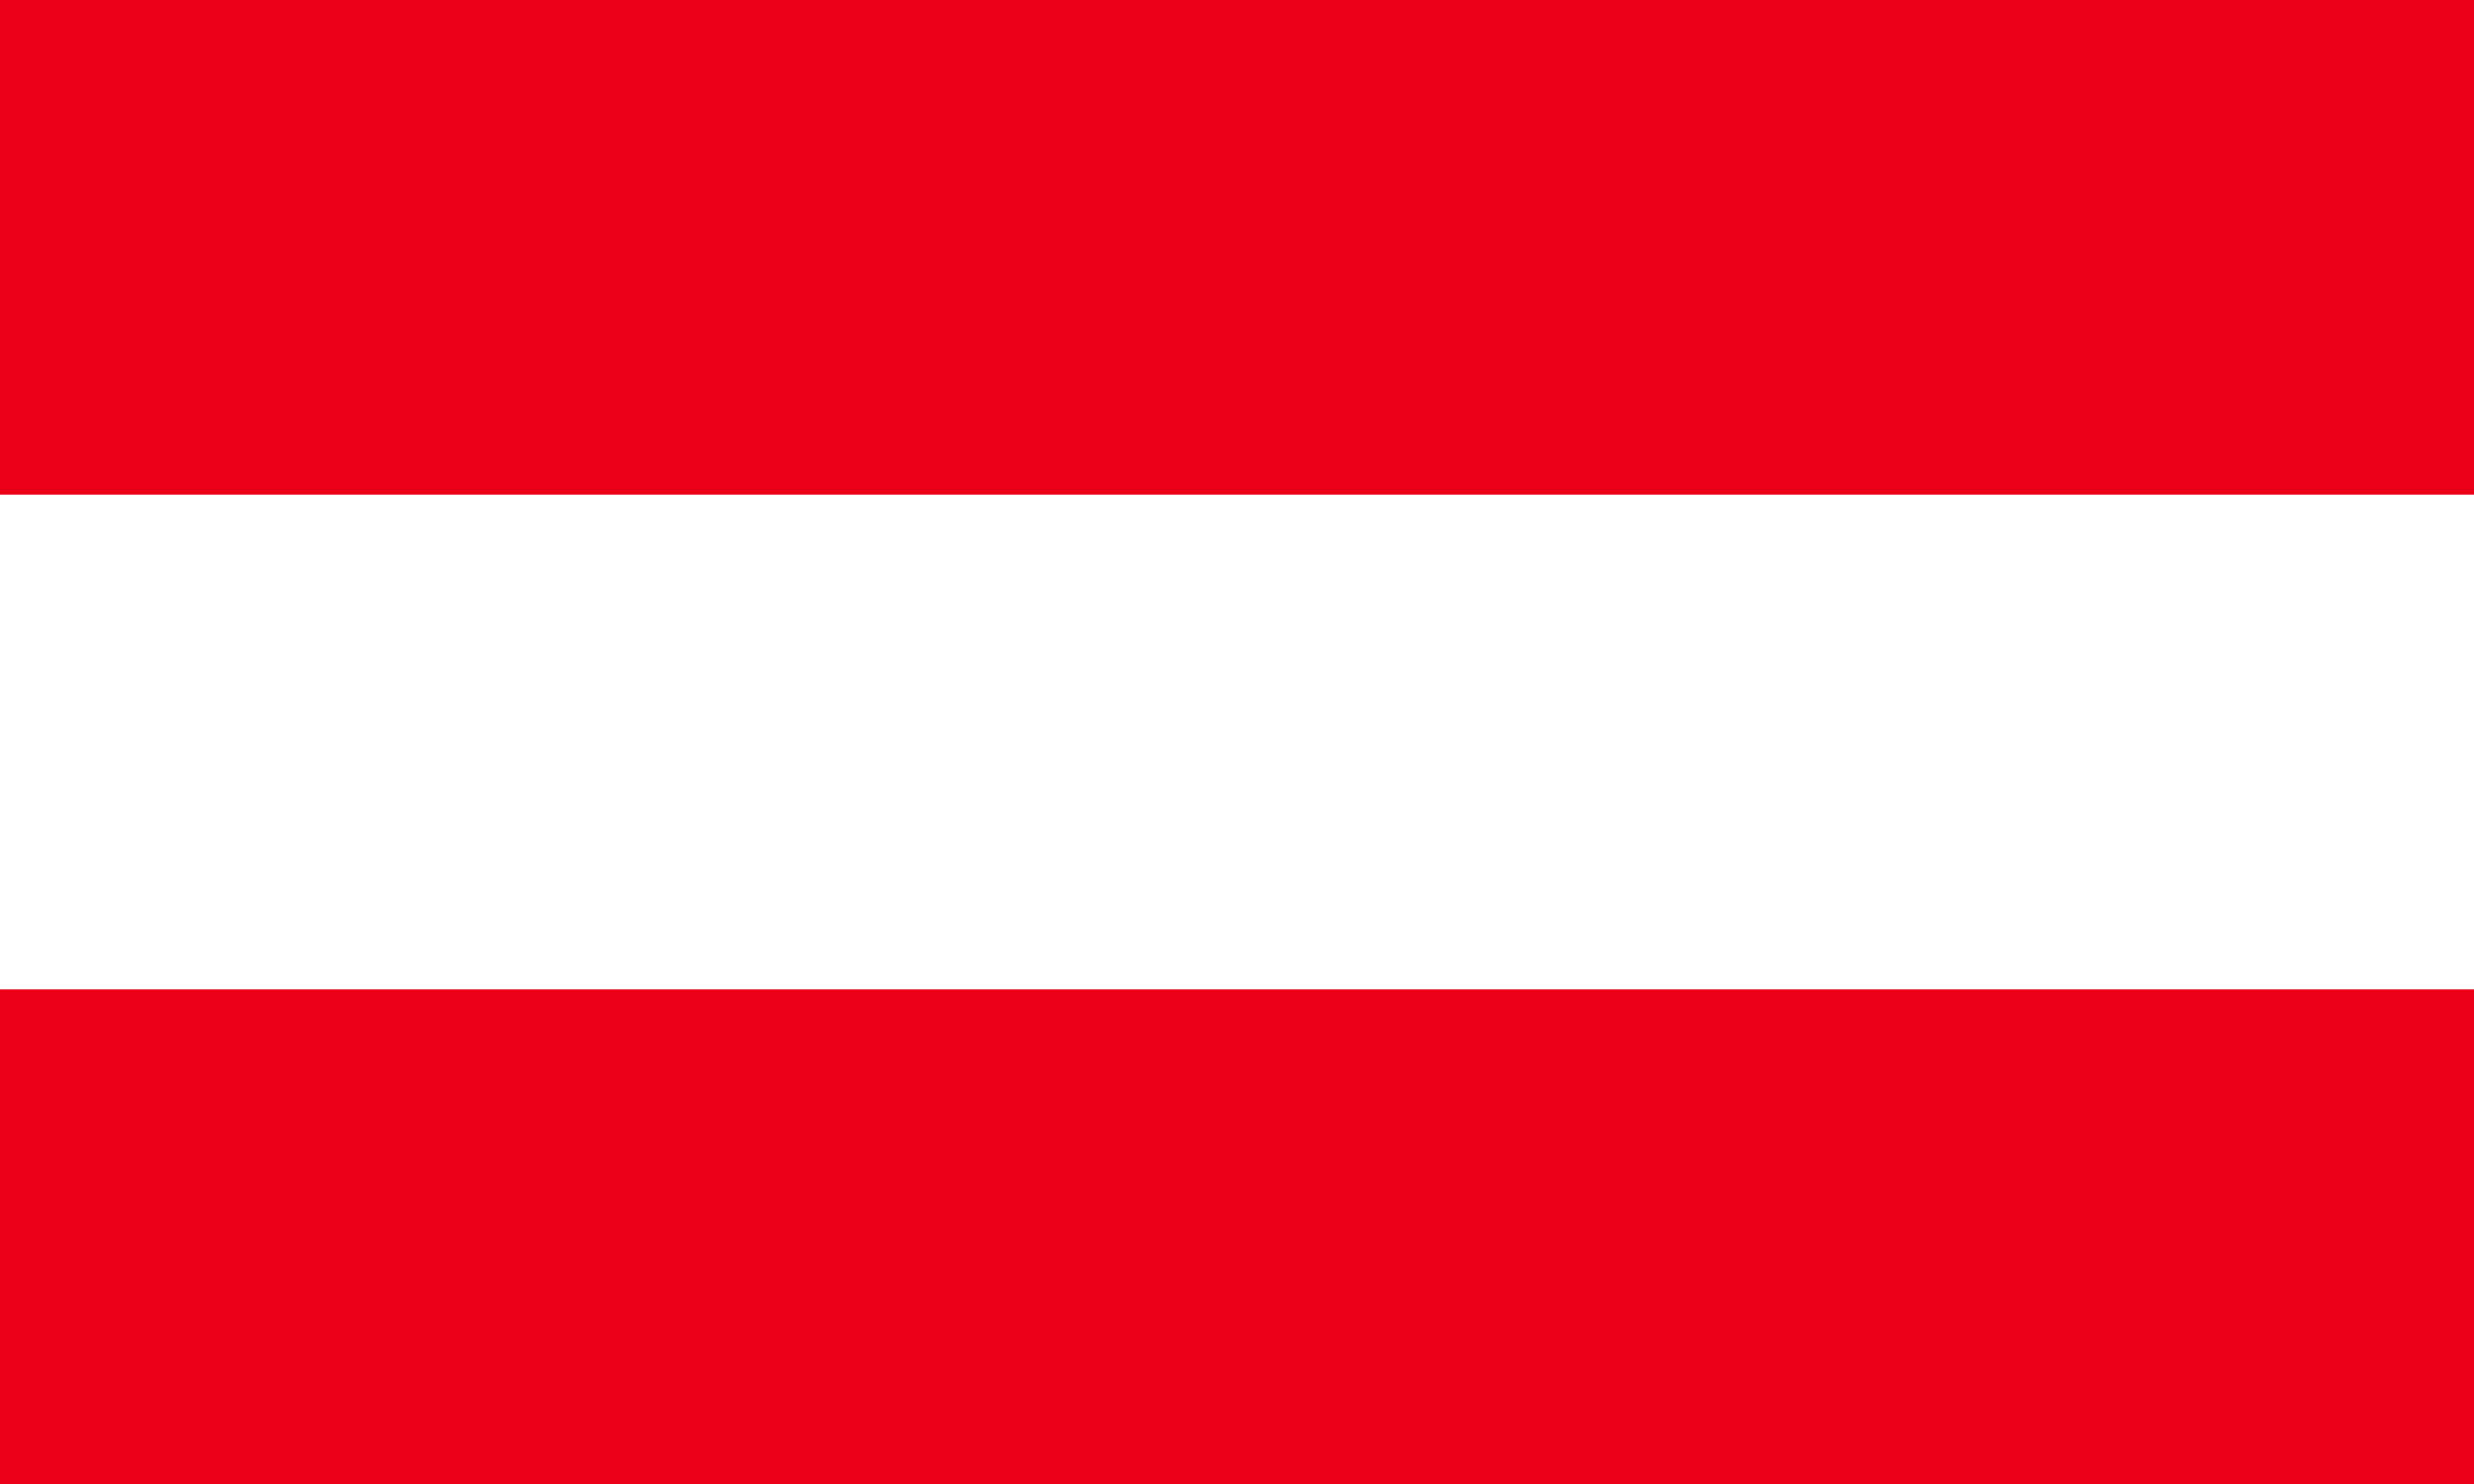
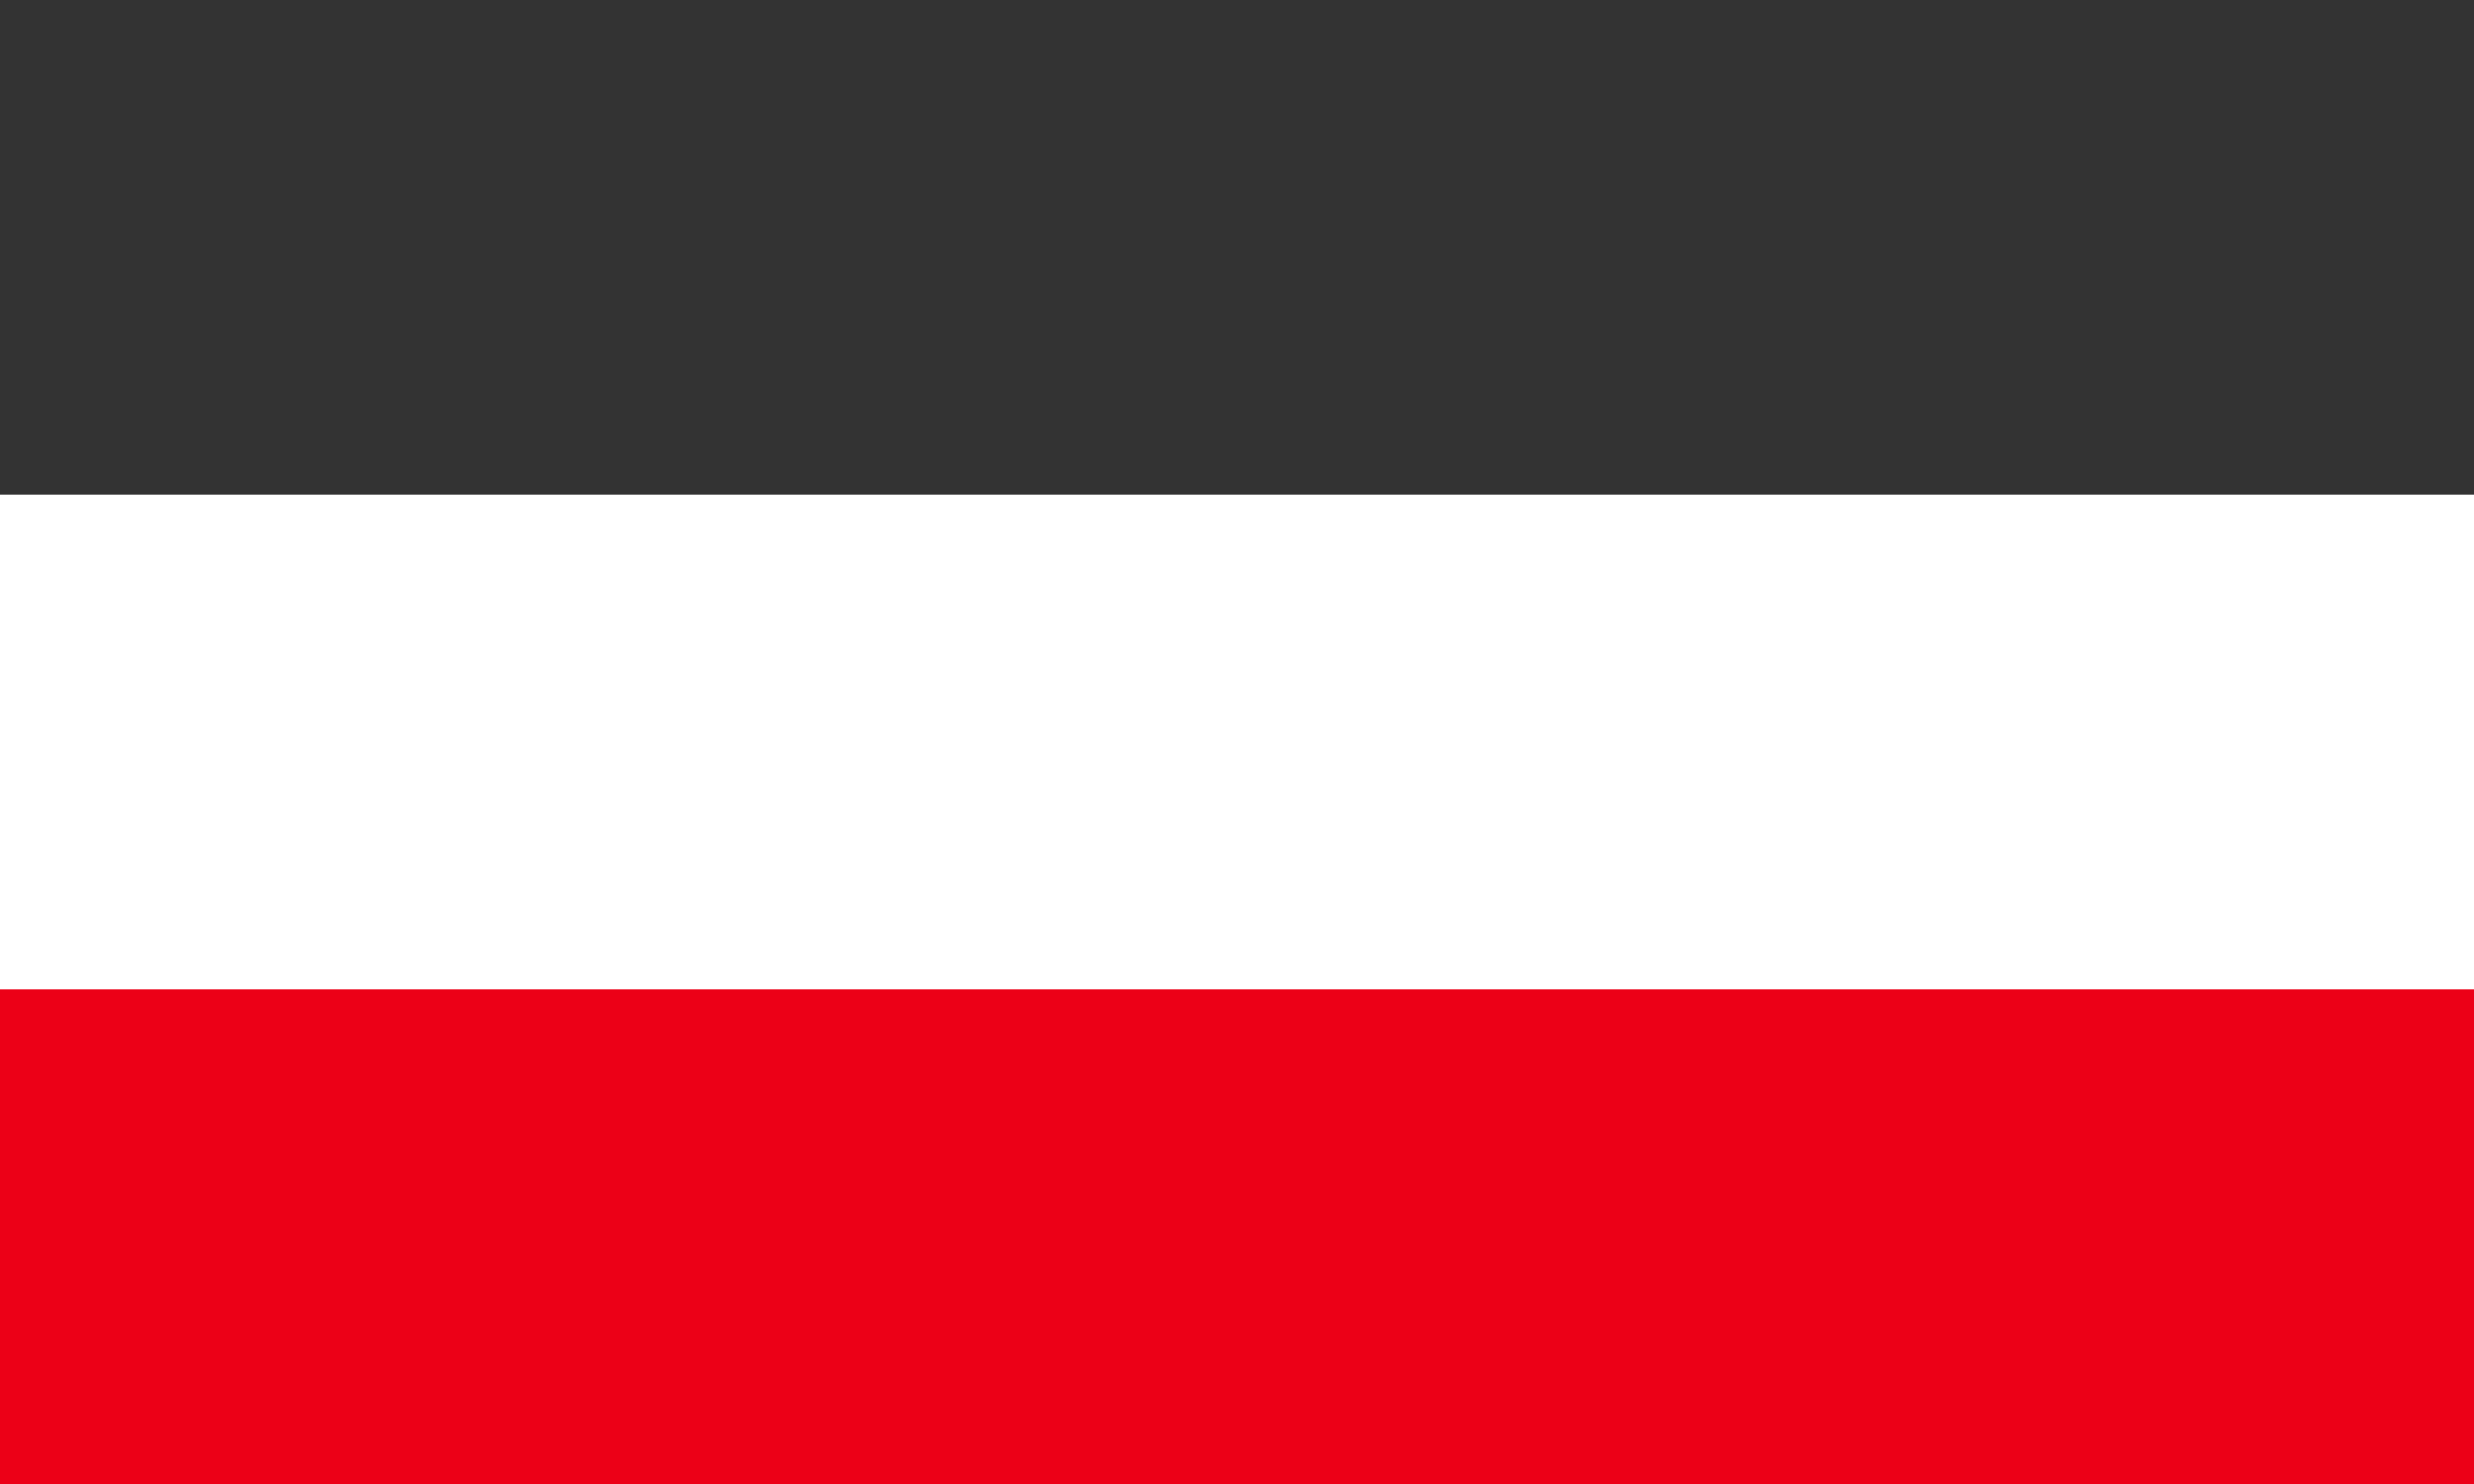
<svg xmlns="http://www.w3.org/2000/svg" version="1.1" id="Слой_1" x="0px" y="0px" viewBox="0 0 200 120" style="enable-background:new 0 0 200 120;" xml:space="preserve">
  <rect x="0" y="0" width="200" height="120" fill="#333333" stroke="none" />
  <style type="text/css">
	.st0{fill:#FFFFFF;}
	.st1{fill:#FF2724;}
	.st2{fill:#434343;}
	.st3{fill:#616161;}
	.st4{fill:none;stroke:#434343;stroke-width:3;stroke-miterlimit:10;}
	.st5{fill:#EC0017;}
	.st6{fill:#FFD900;}
</style>
  <g>
-     <rect class="st5" width="200" height="40" />
    <rect y="40" class="st0" width="200" height="40" />
    <rect y="80" class="st5" width="200" height="40" />
  </g>
</svg>